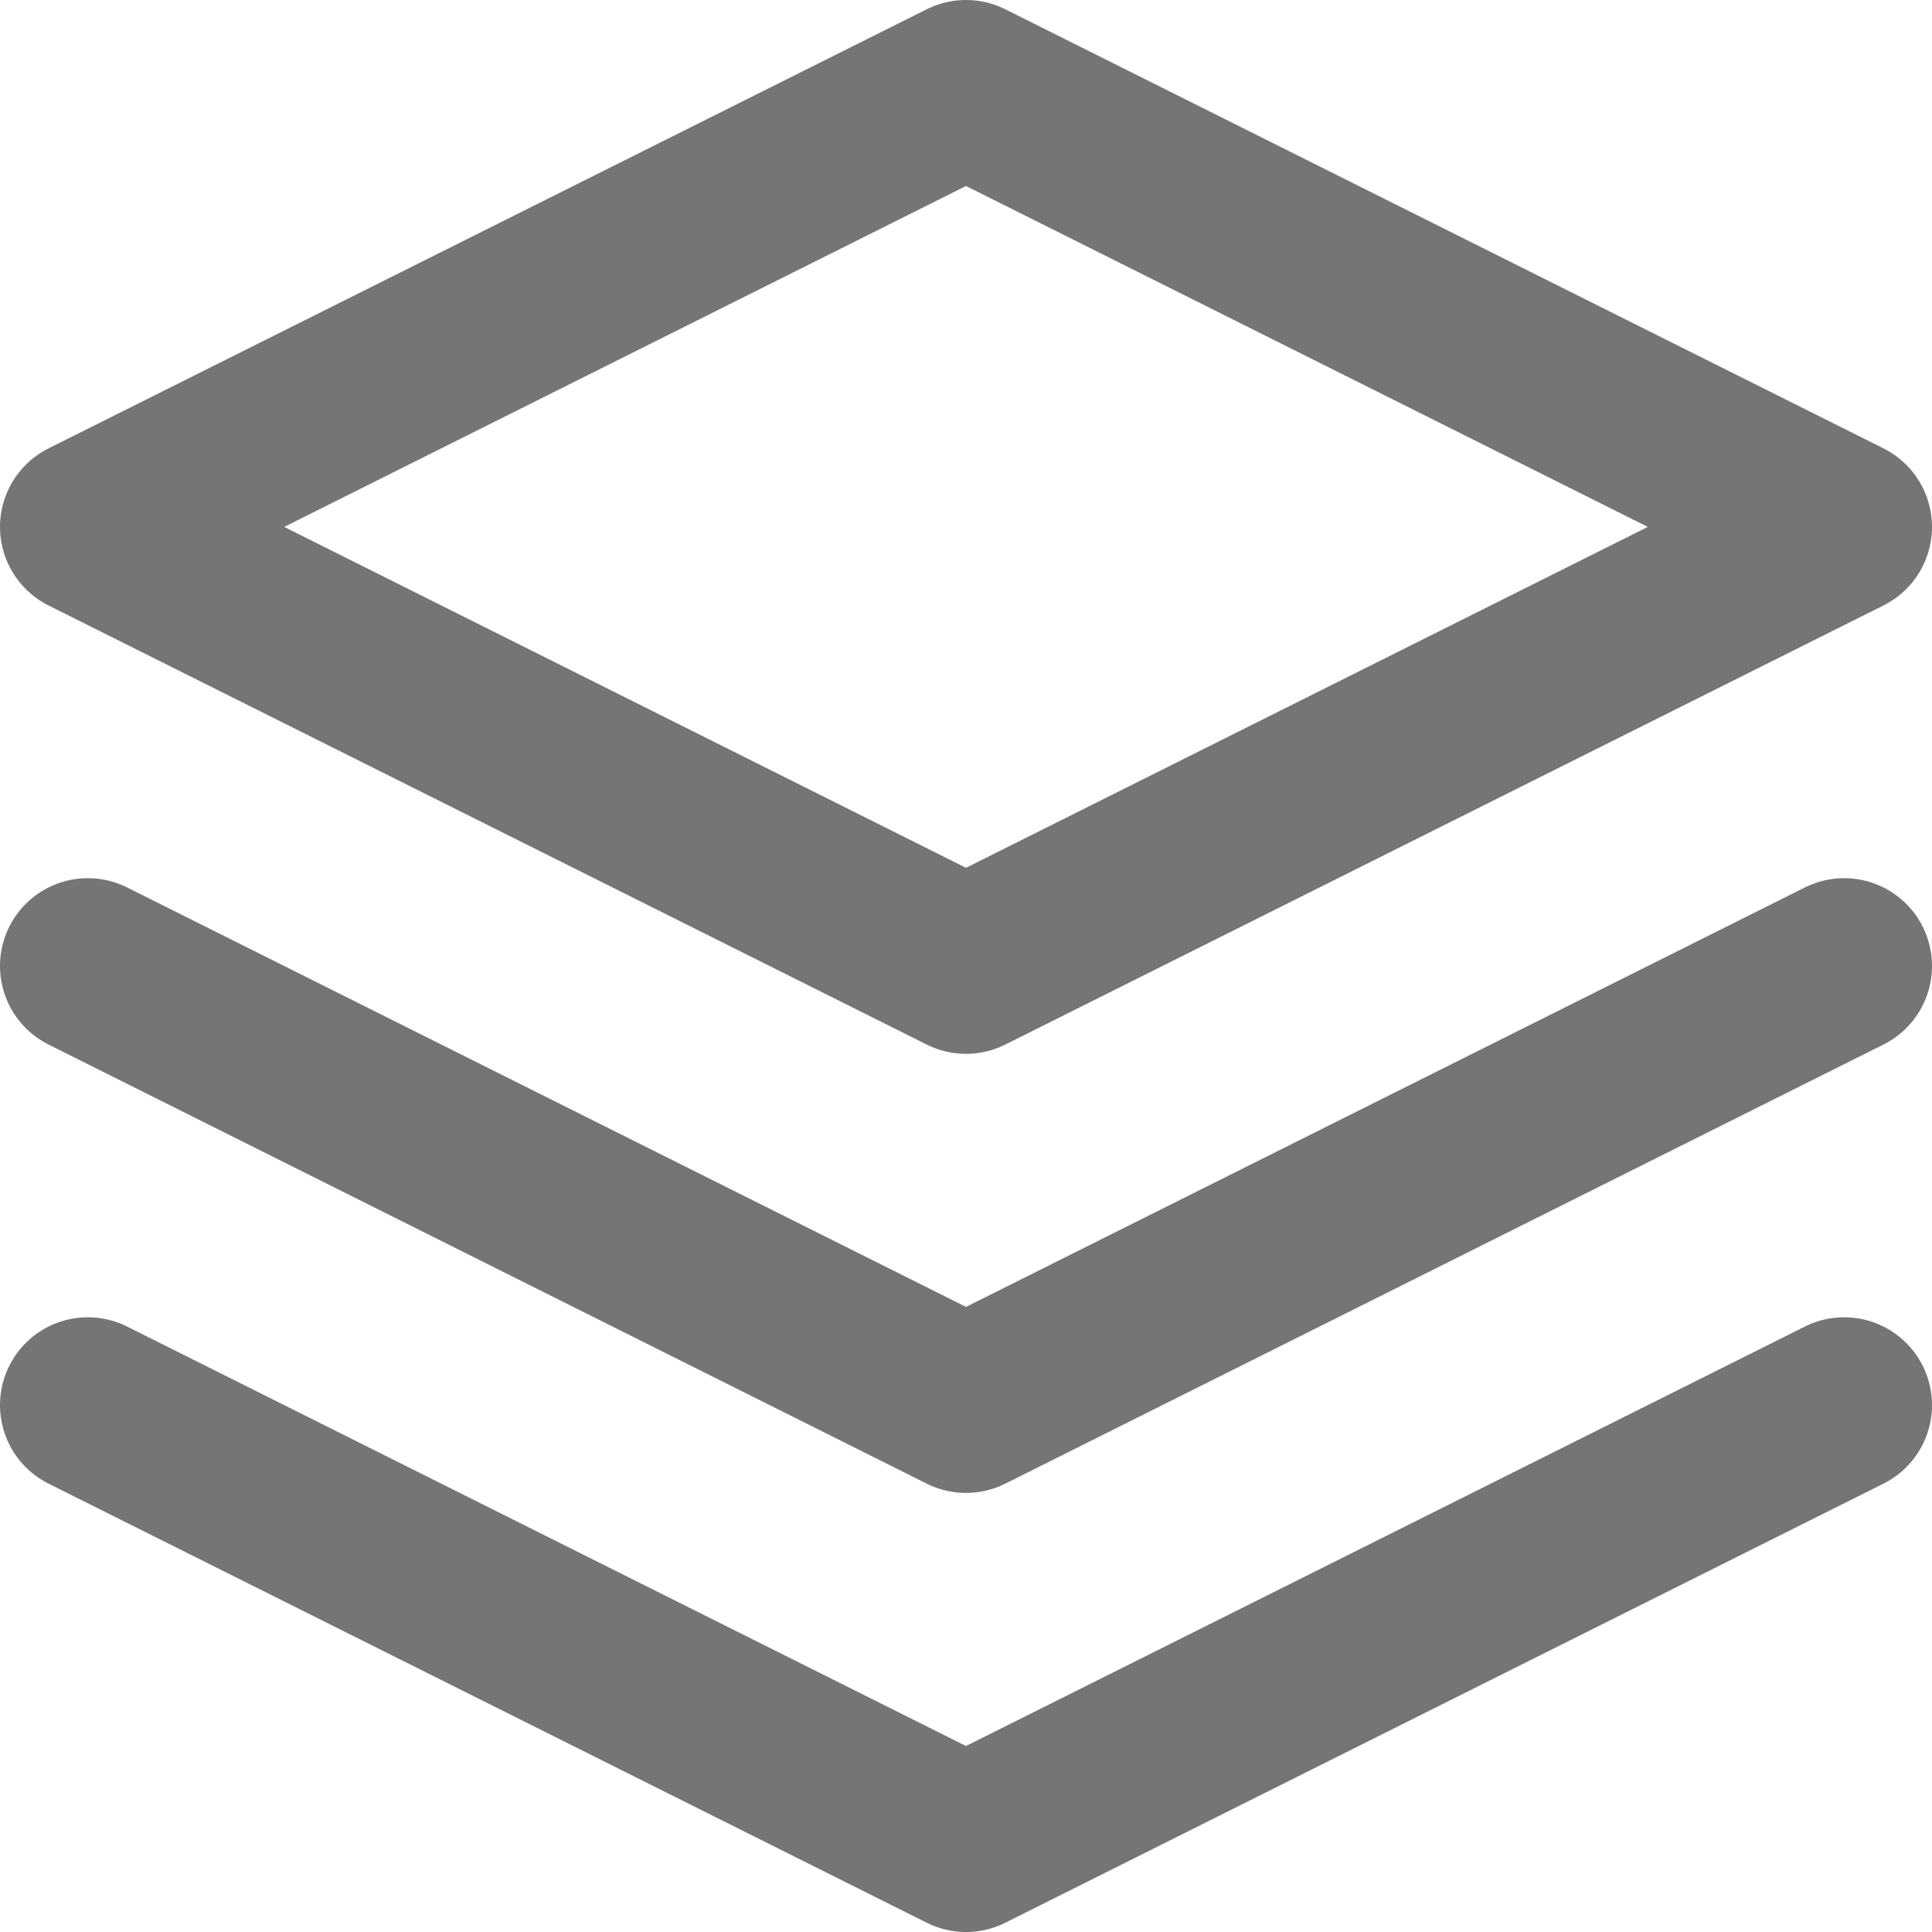
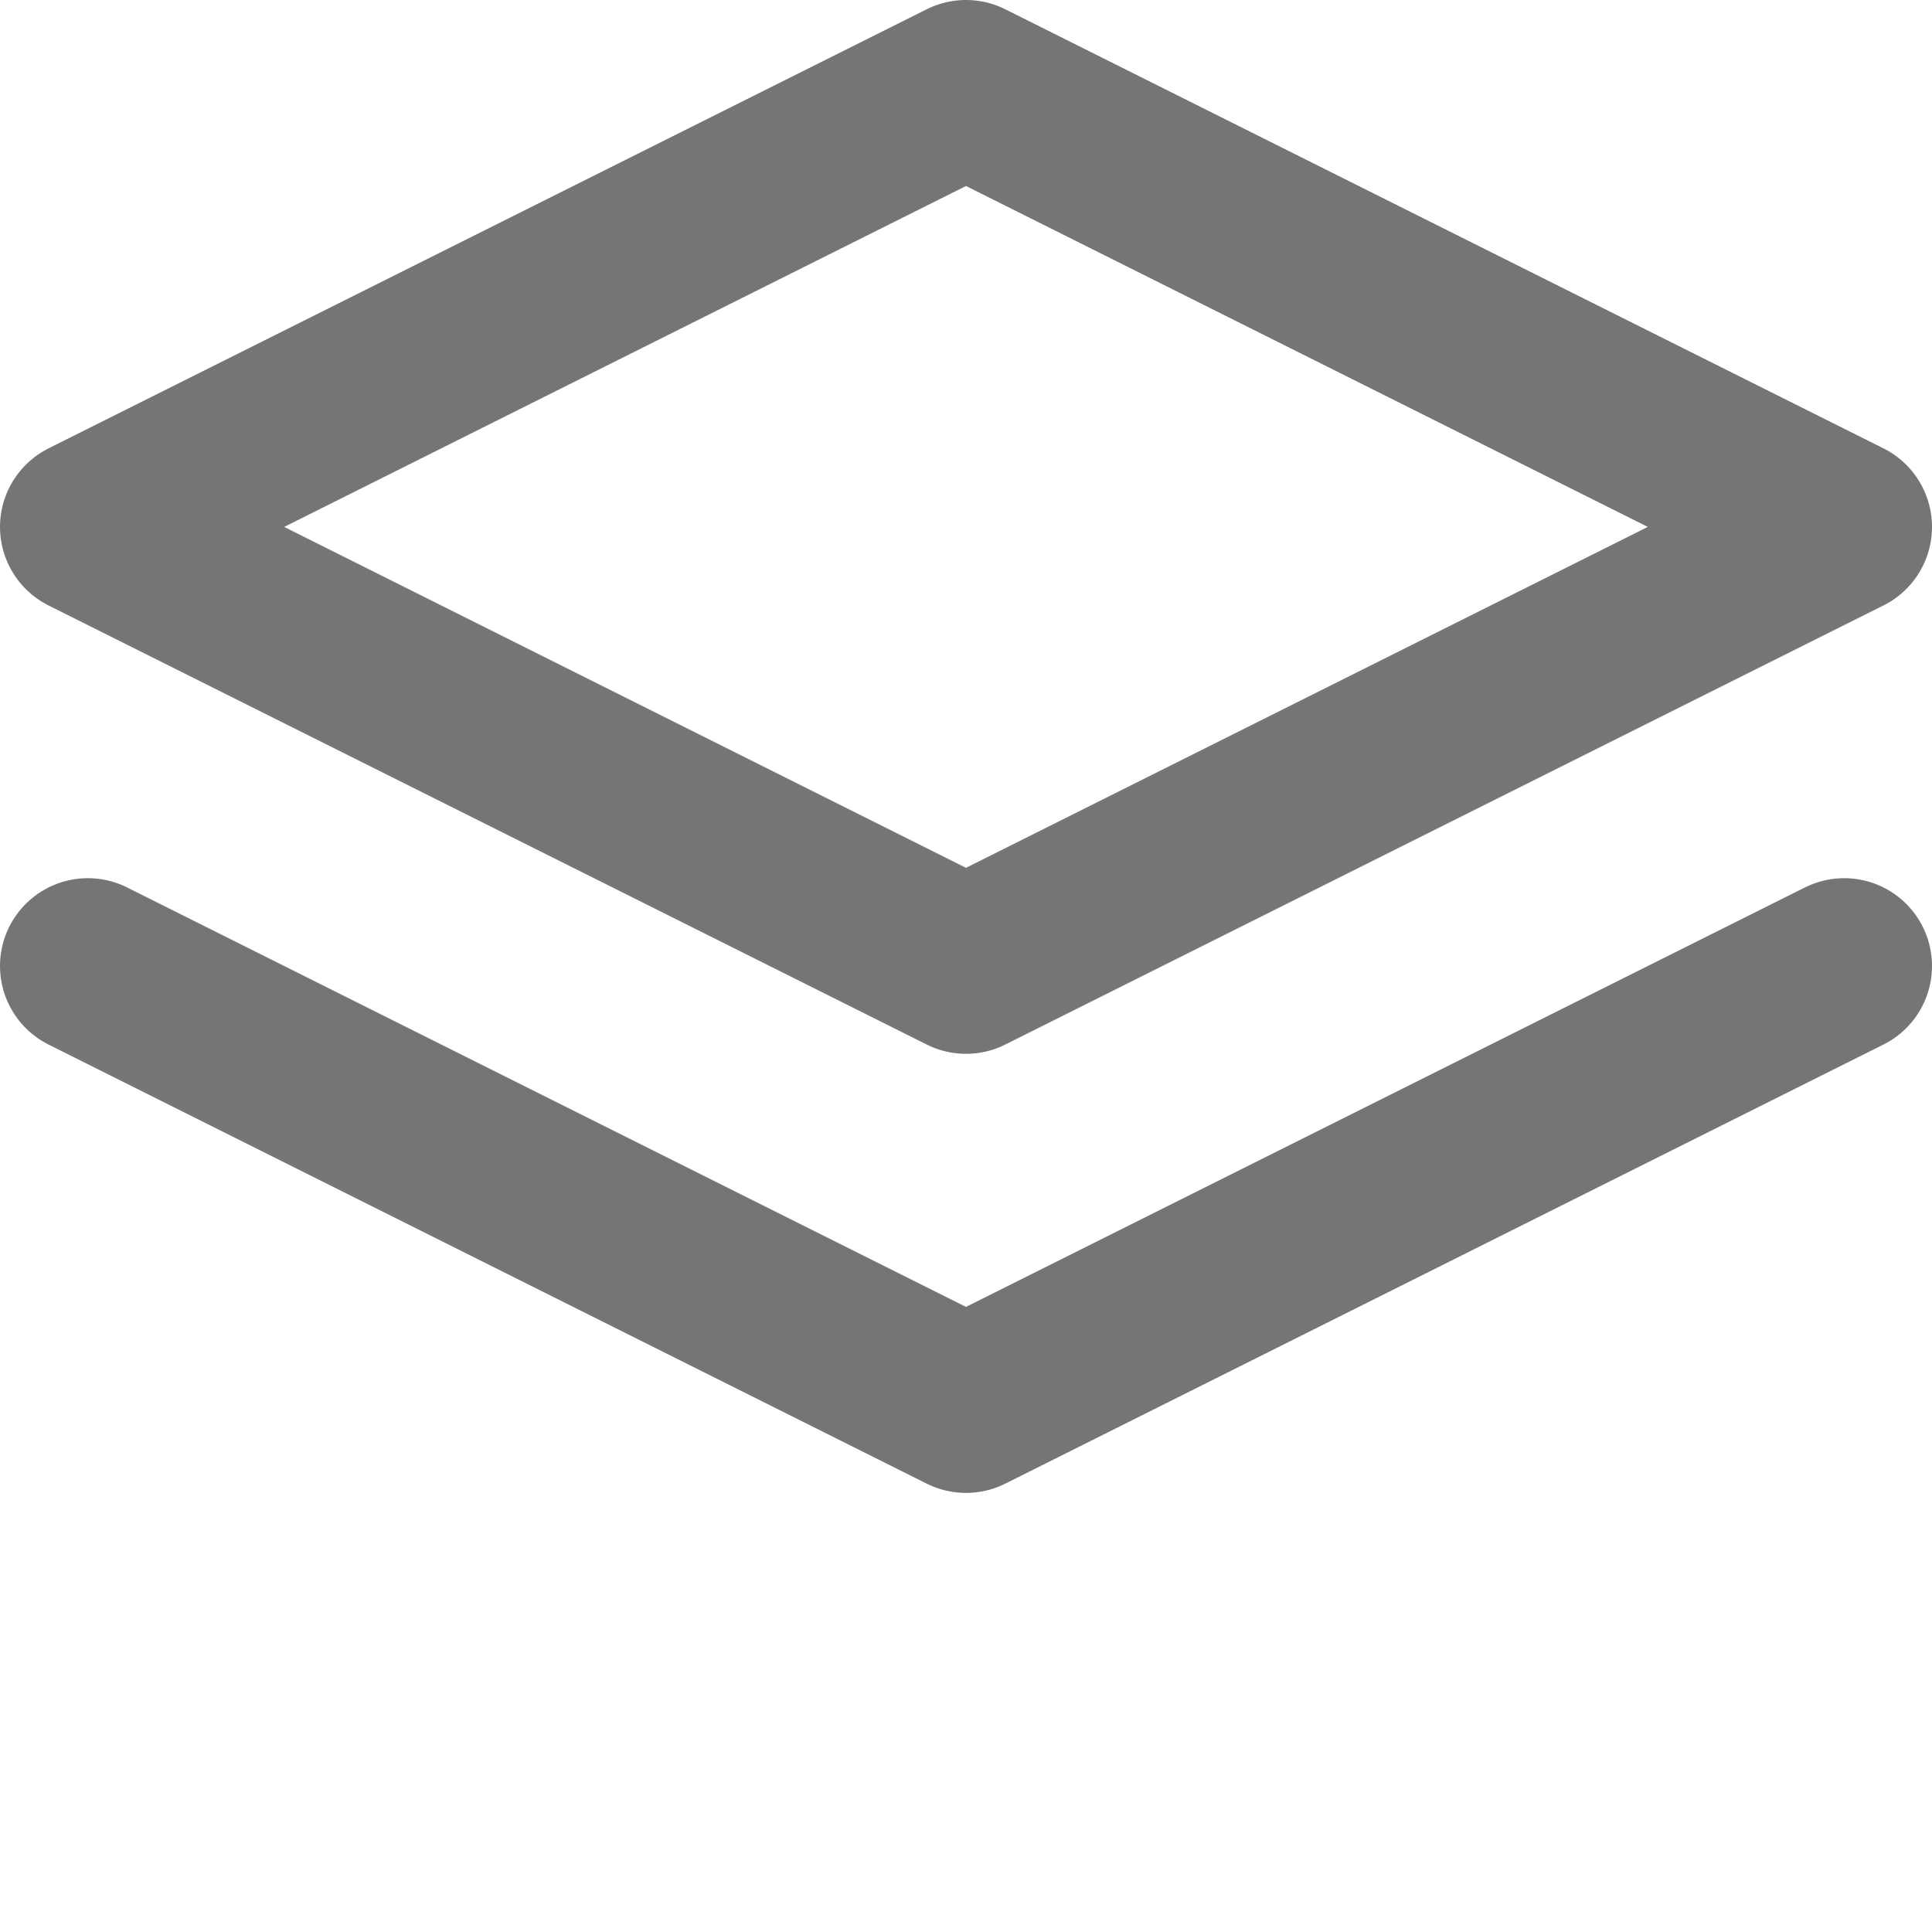
<svg xmlns="http://www.w3.org/2000/svg" viewBox="0 0 17.6 17.6">
  <defs>
    <style>.a{fill:none;stroke:#757575;stroke-linecap:round;stroke-linejoin:round;stroke-width:1.6px;}</style>
  </defs>
  <g transform="translate(-1.2 -1.2)">
    <path class="a" d="M10,2,2,6l8,4,8-4Z" />
-     <path class="a" d="M2,17l8,4,8-4" transform="translate(0 -3)" />
    <path class="a" d="M2,12l8,4,8-4" transform="translate(0 -2)" />
  </g>
</svg>